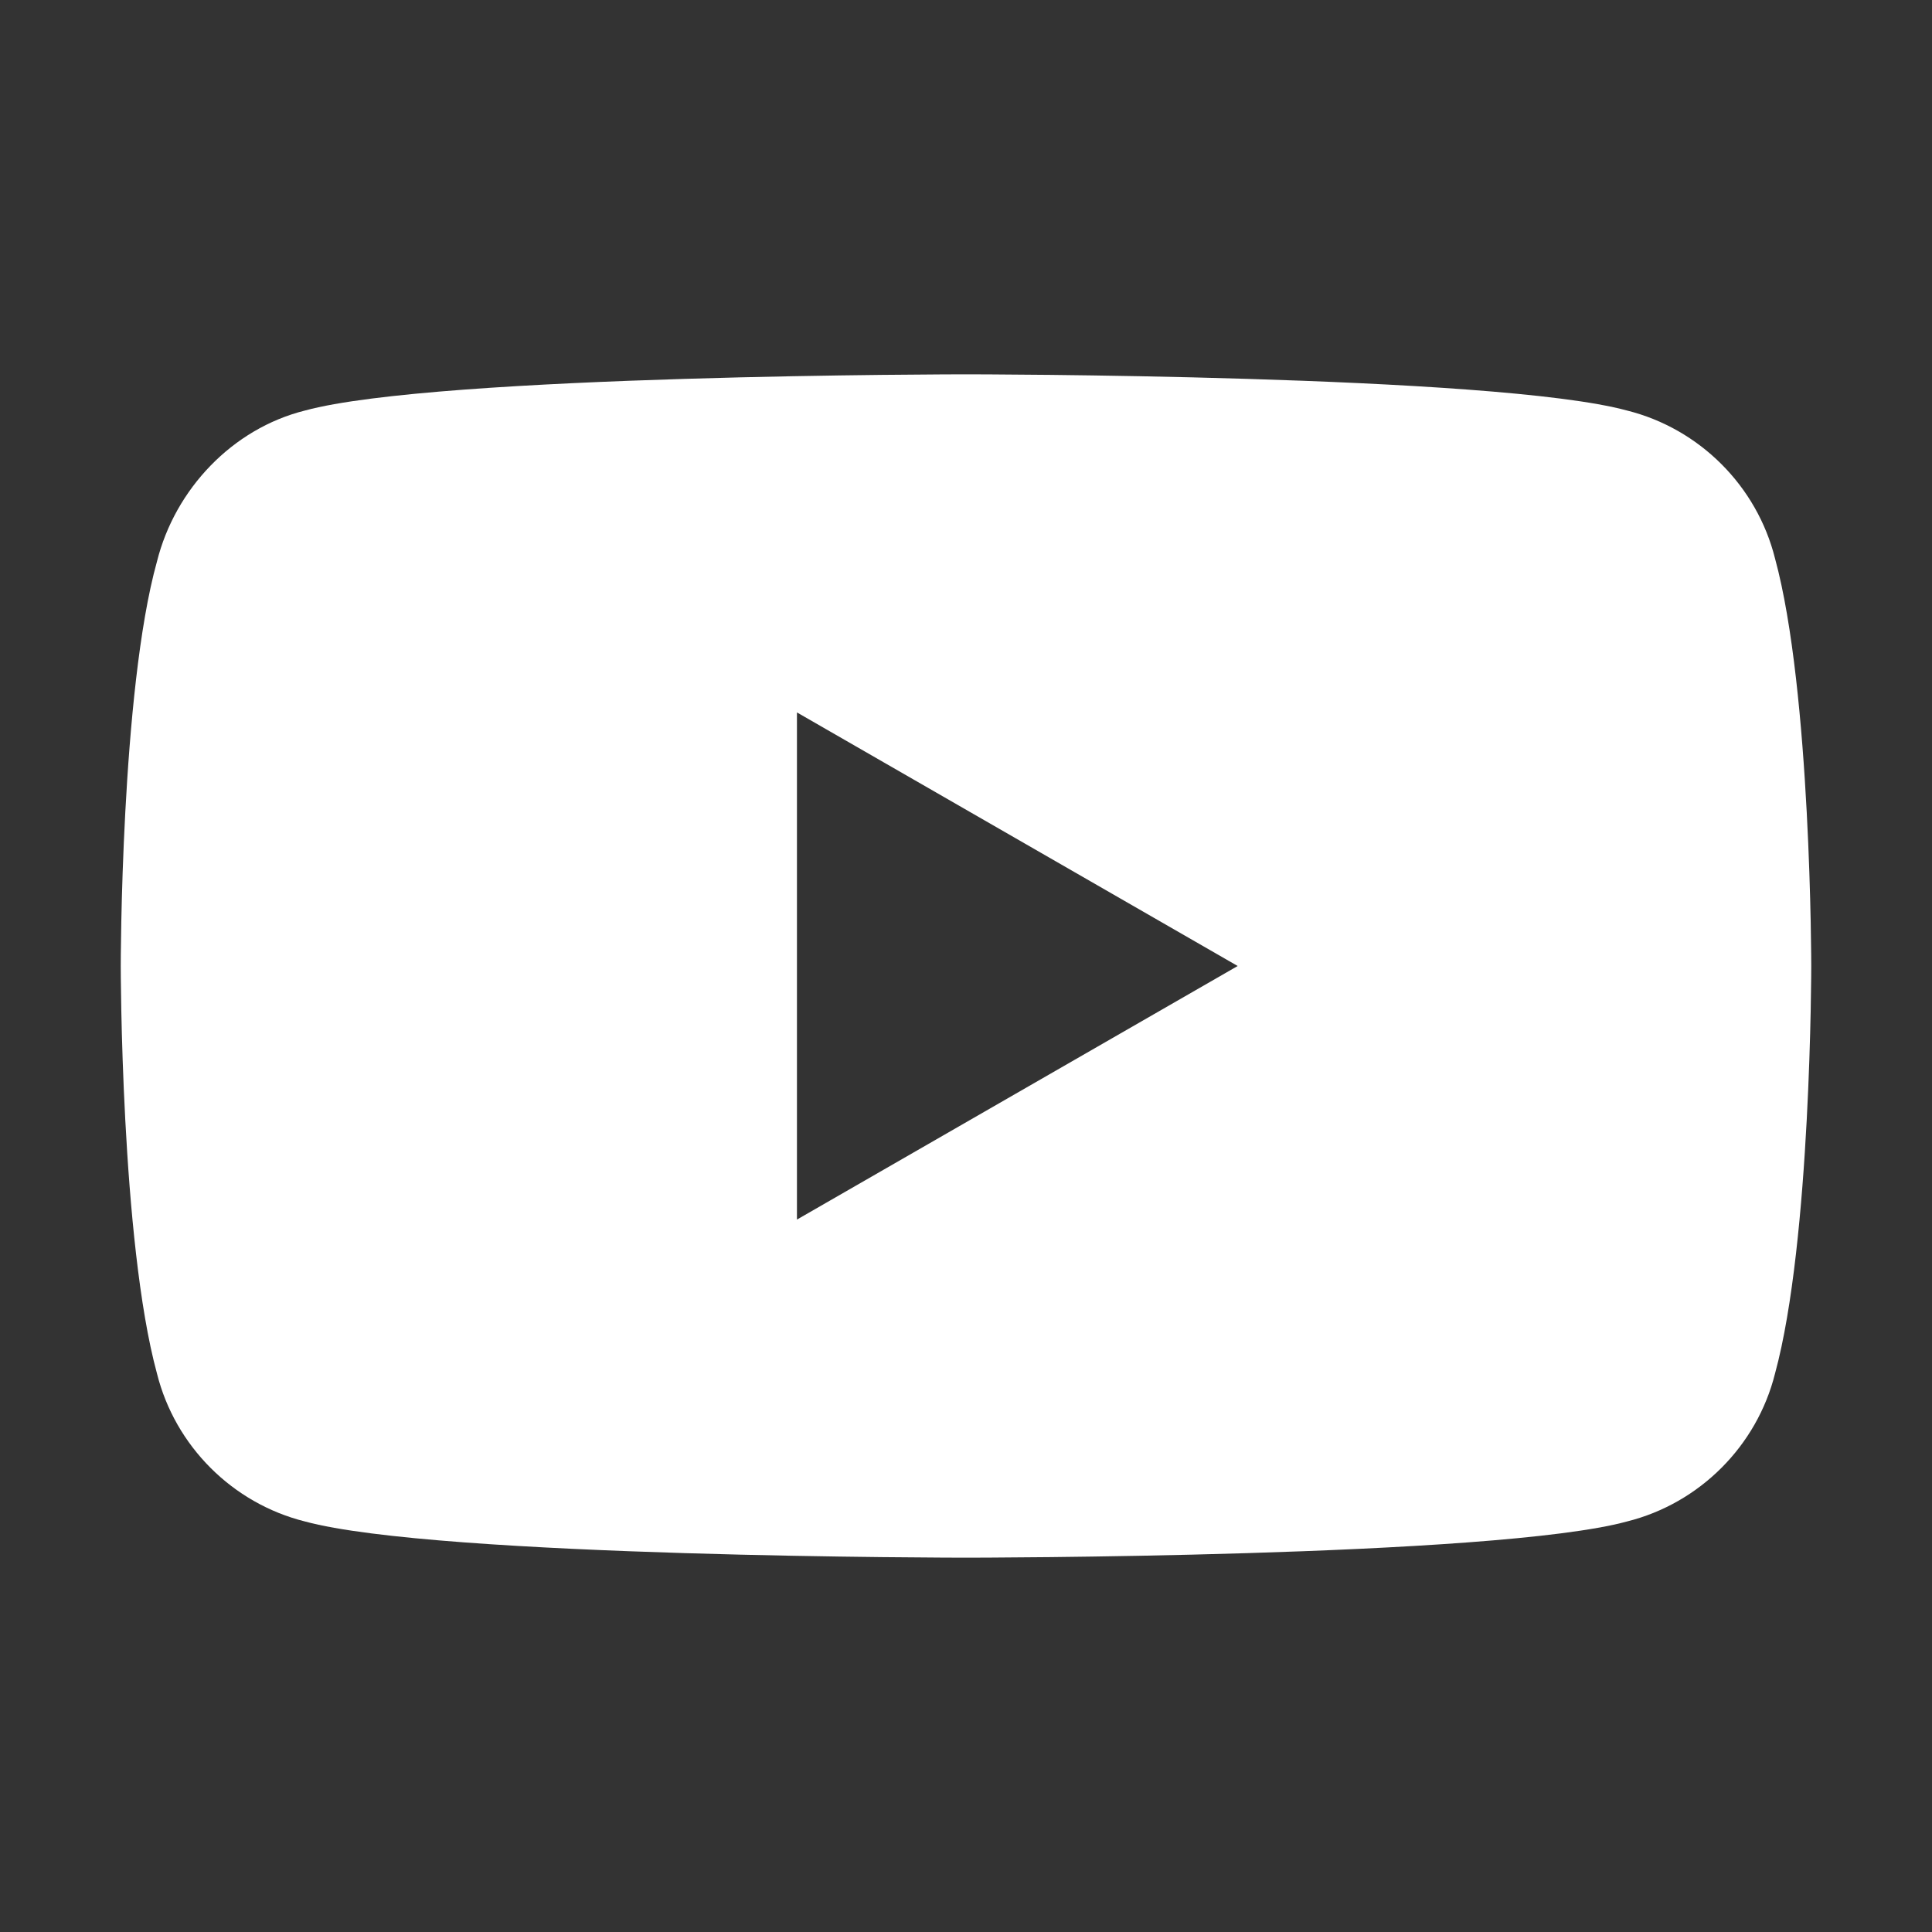
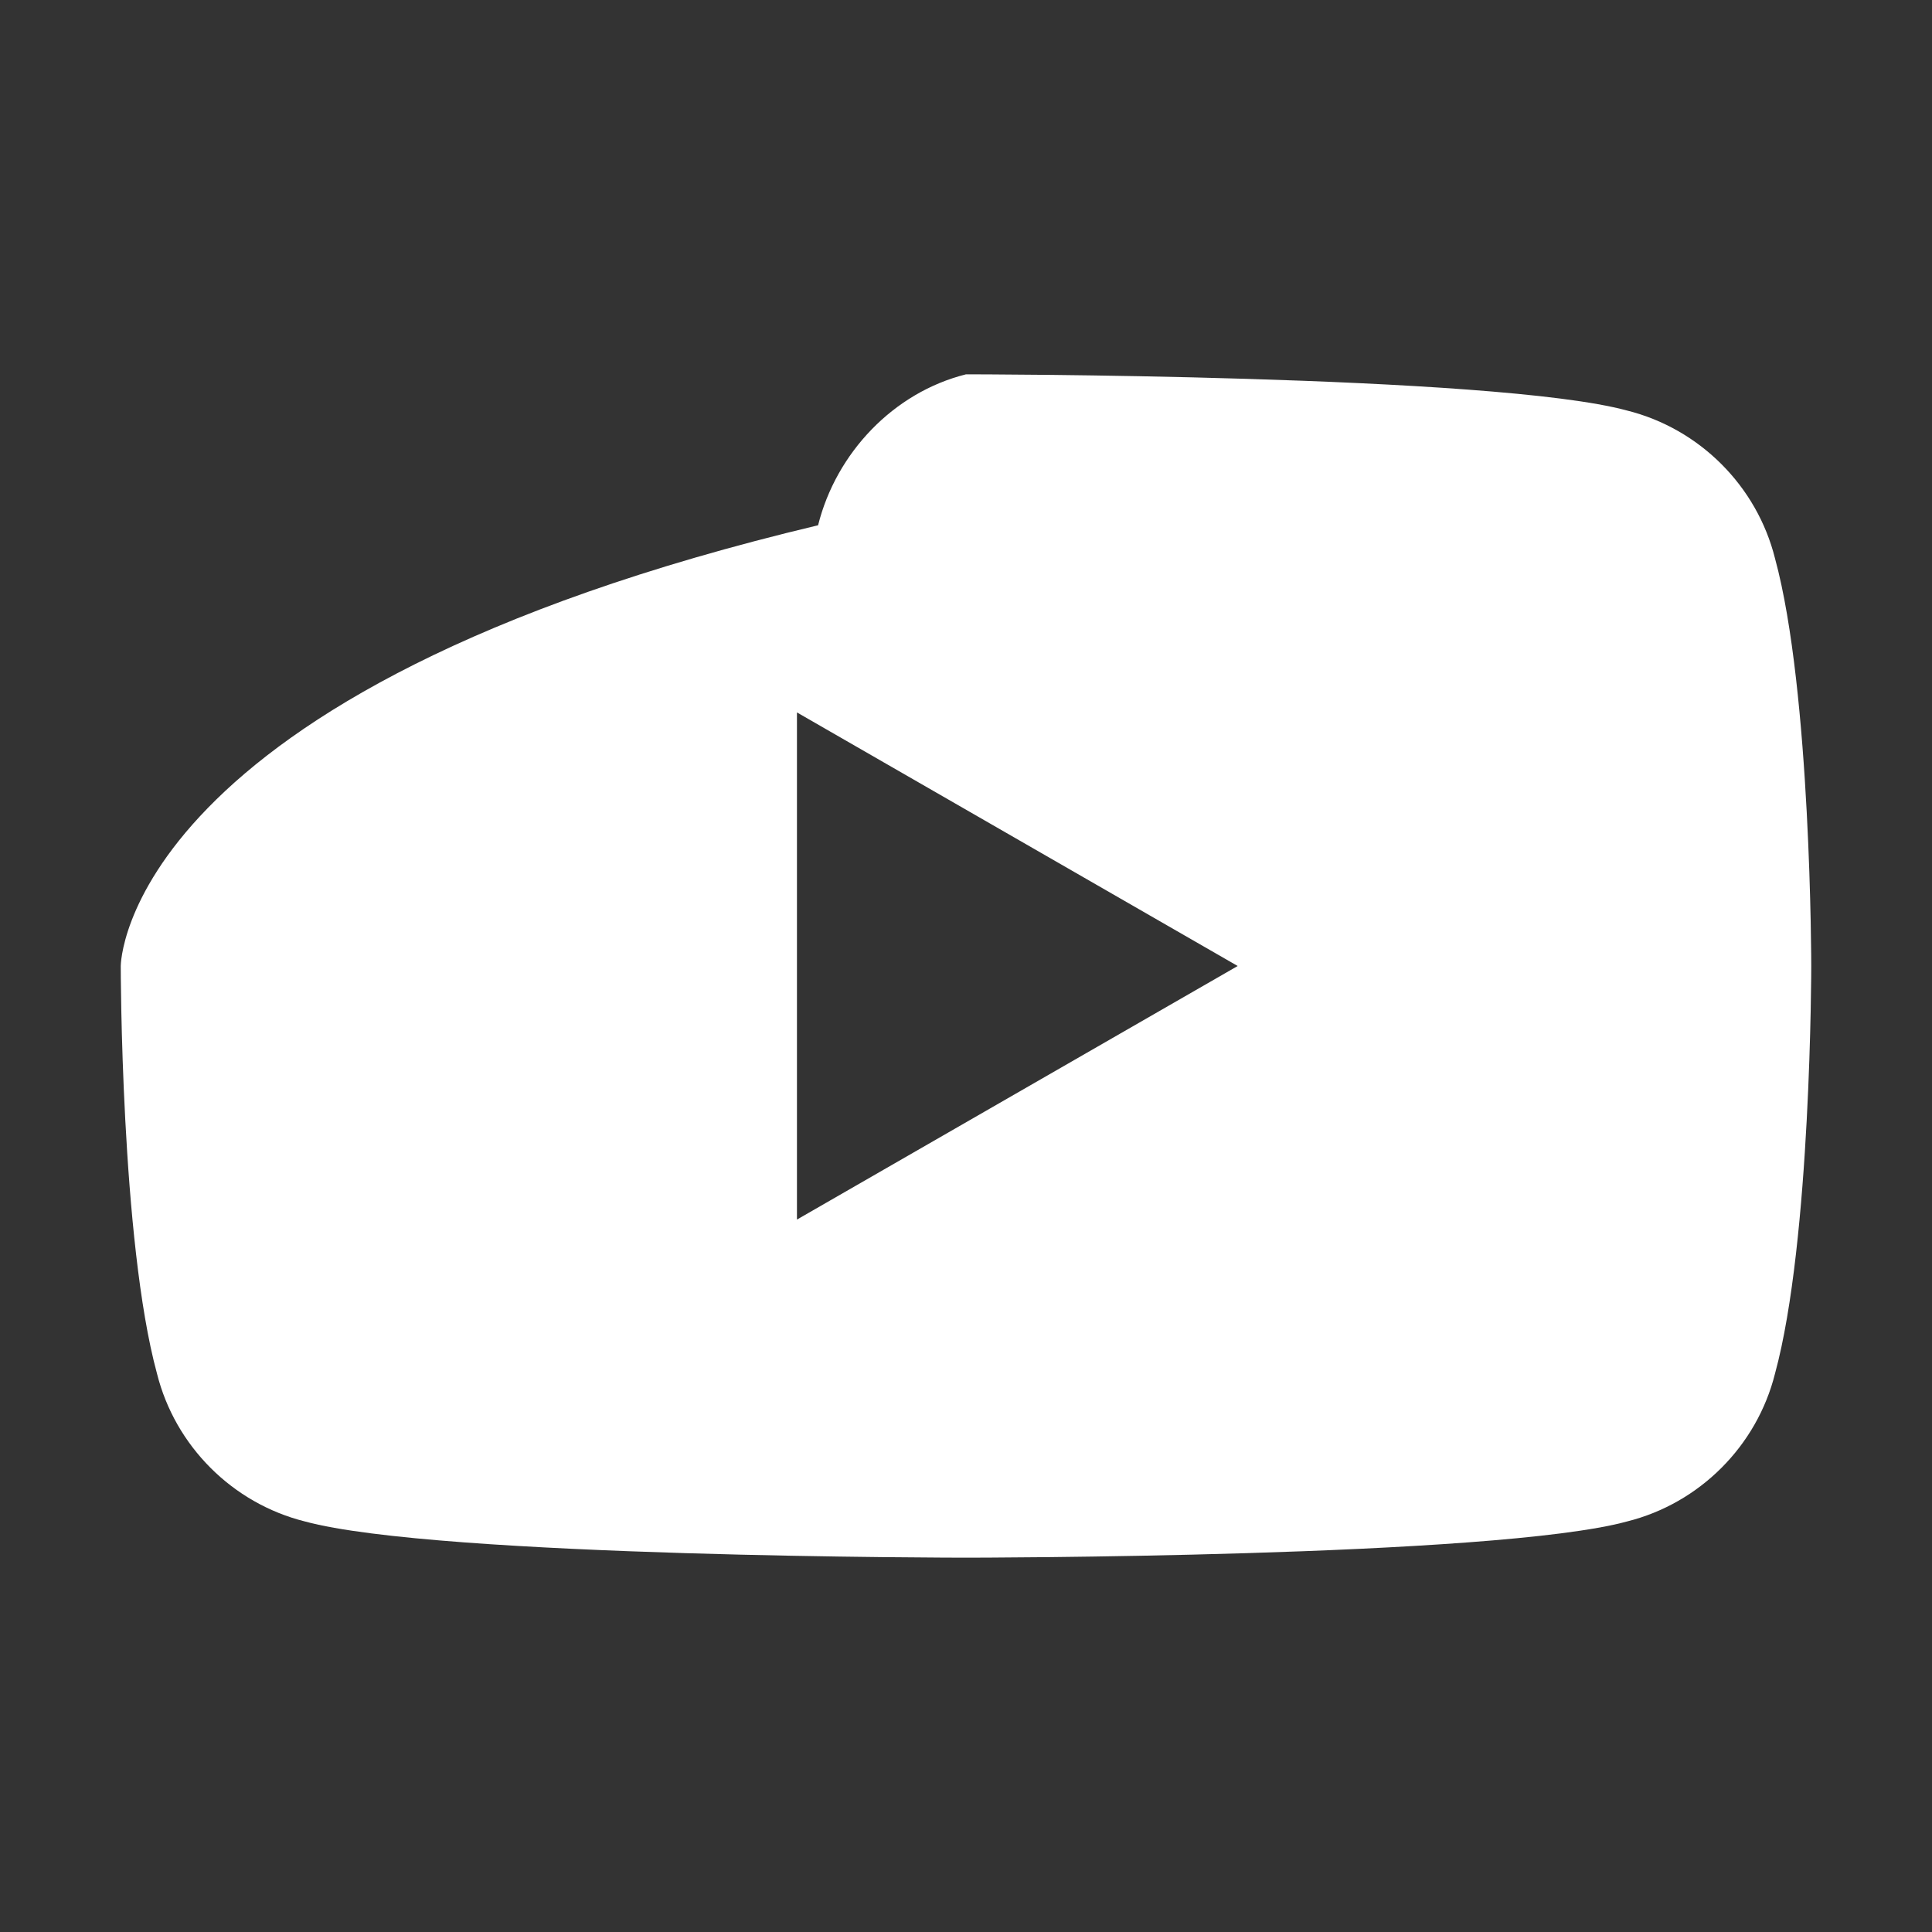
<svg xmlns="http://www.w3.org/2000/svg" version="1.1" x="0px" y="0px" width="64" height="64" viewBox="0 0 64 64" xml:space="preserve">
  <rect x="0" y="0" width="64" height="64" fill="#333333" stroke="none" />
-   <path fill="#FFFFFF" d="M58.8,18.5c-0.6-2.4-2.5-4.3-4.9-4.9C49.5,12.4,32,12.4,32,12.4s-17.5,0-21.9,1.2c-2.4,0.6-4.3,2.6-4.9,5  C4,22.9,4,32,4,32s0,9.1,1.2,13.5c0.6,2.4,2.5,4.3,4.9,4.9c4.4,1.2,21.9,1.2,21.9,1.2s17.5,0,21.9-1.2c2.4-0.6,4.3-2.5,4.9-4.9  C60,41.1,60,32,60,32S60,22.9,58.8,18.5z M26.4,40.4V23.6L41,32L26.4,40.4z" />
+   <path fill="#FFFFFF" d="M58.8,18.5c-0.6-2.4-2.5-4.3-4.9-4.9C49.5,12.4,32,12.4,32,12.4c-2.4,0.6-4.3,2.6-4.9,5  C4,22.9,4,32,4,32s0,9.1,1.2,13.5c0.6,2.4,2.5,4.3,4.9,4.9c4.4,1.2,21.9,1.2,21.9,1.2s17.5,0,21.9-1.2c2.4-0.6,4.3-2.5,4.9-4.9  C60,41.1,60,32,60,32S60,22.9,58.8,18.5z M26.4,40.4V23.6L41,32L26.4,40.4z" />
</svg>